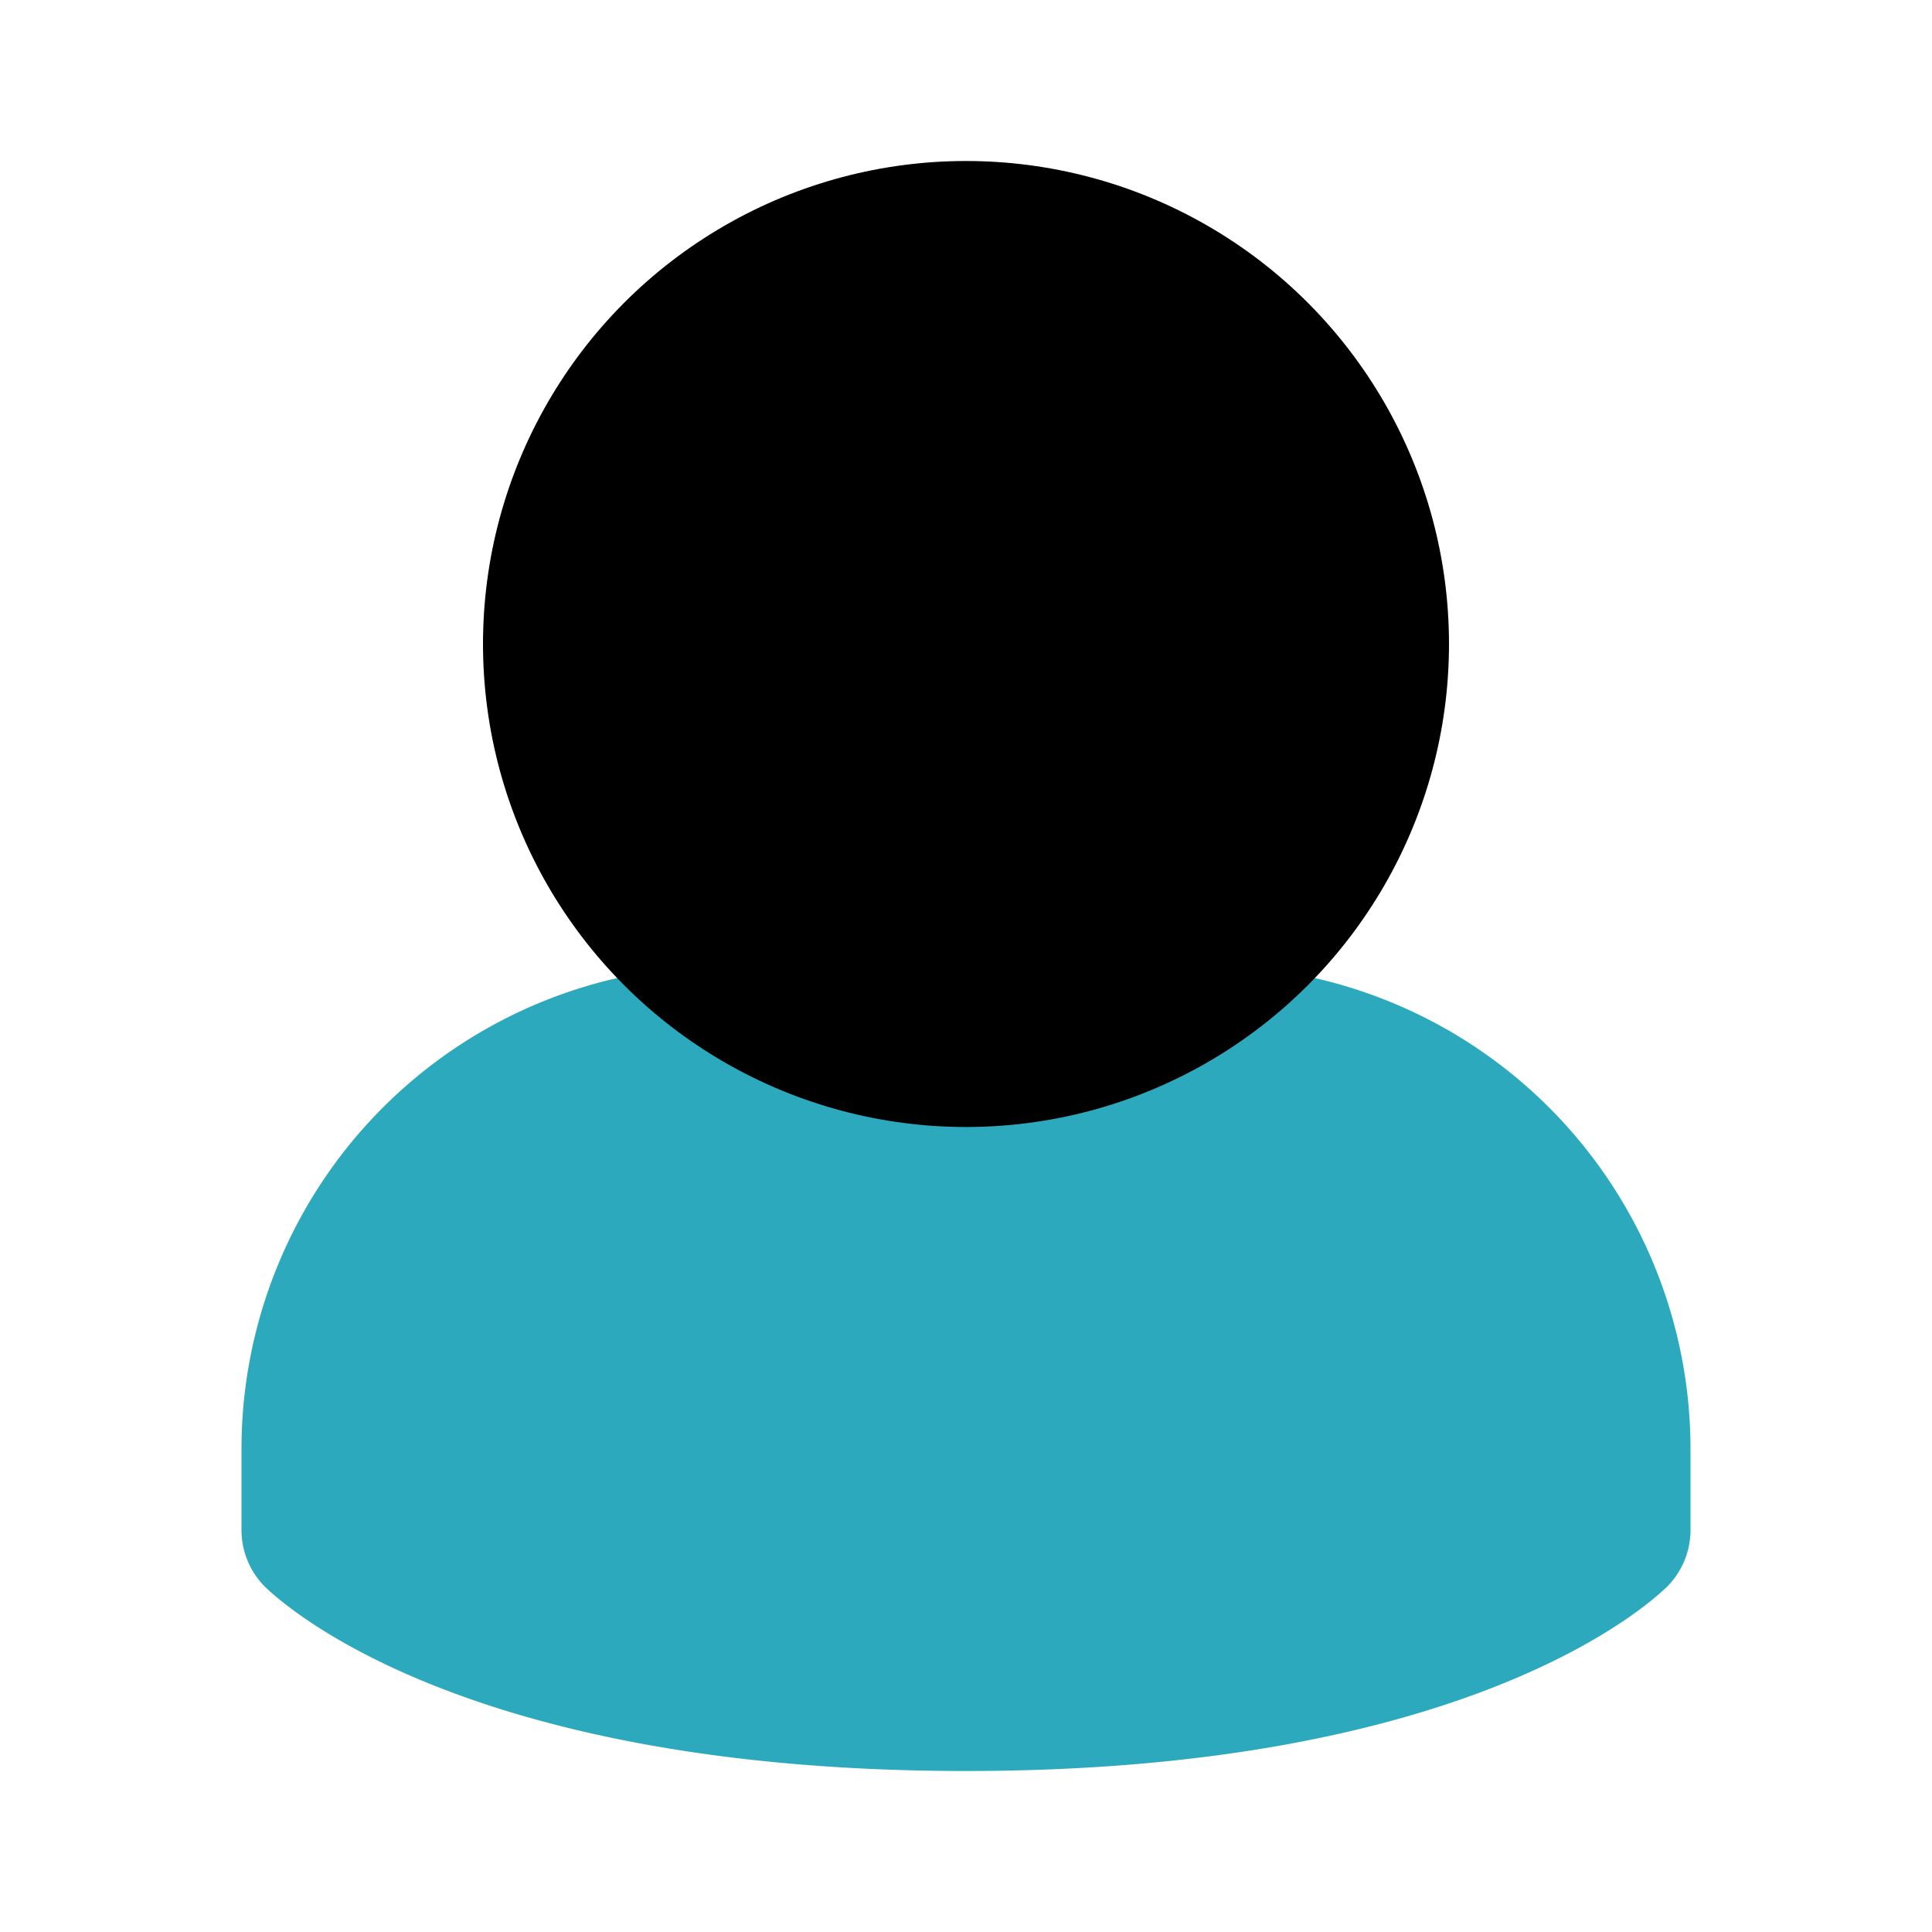
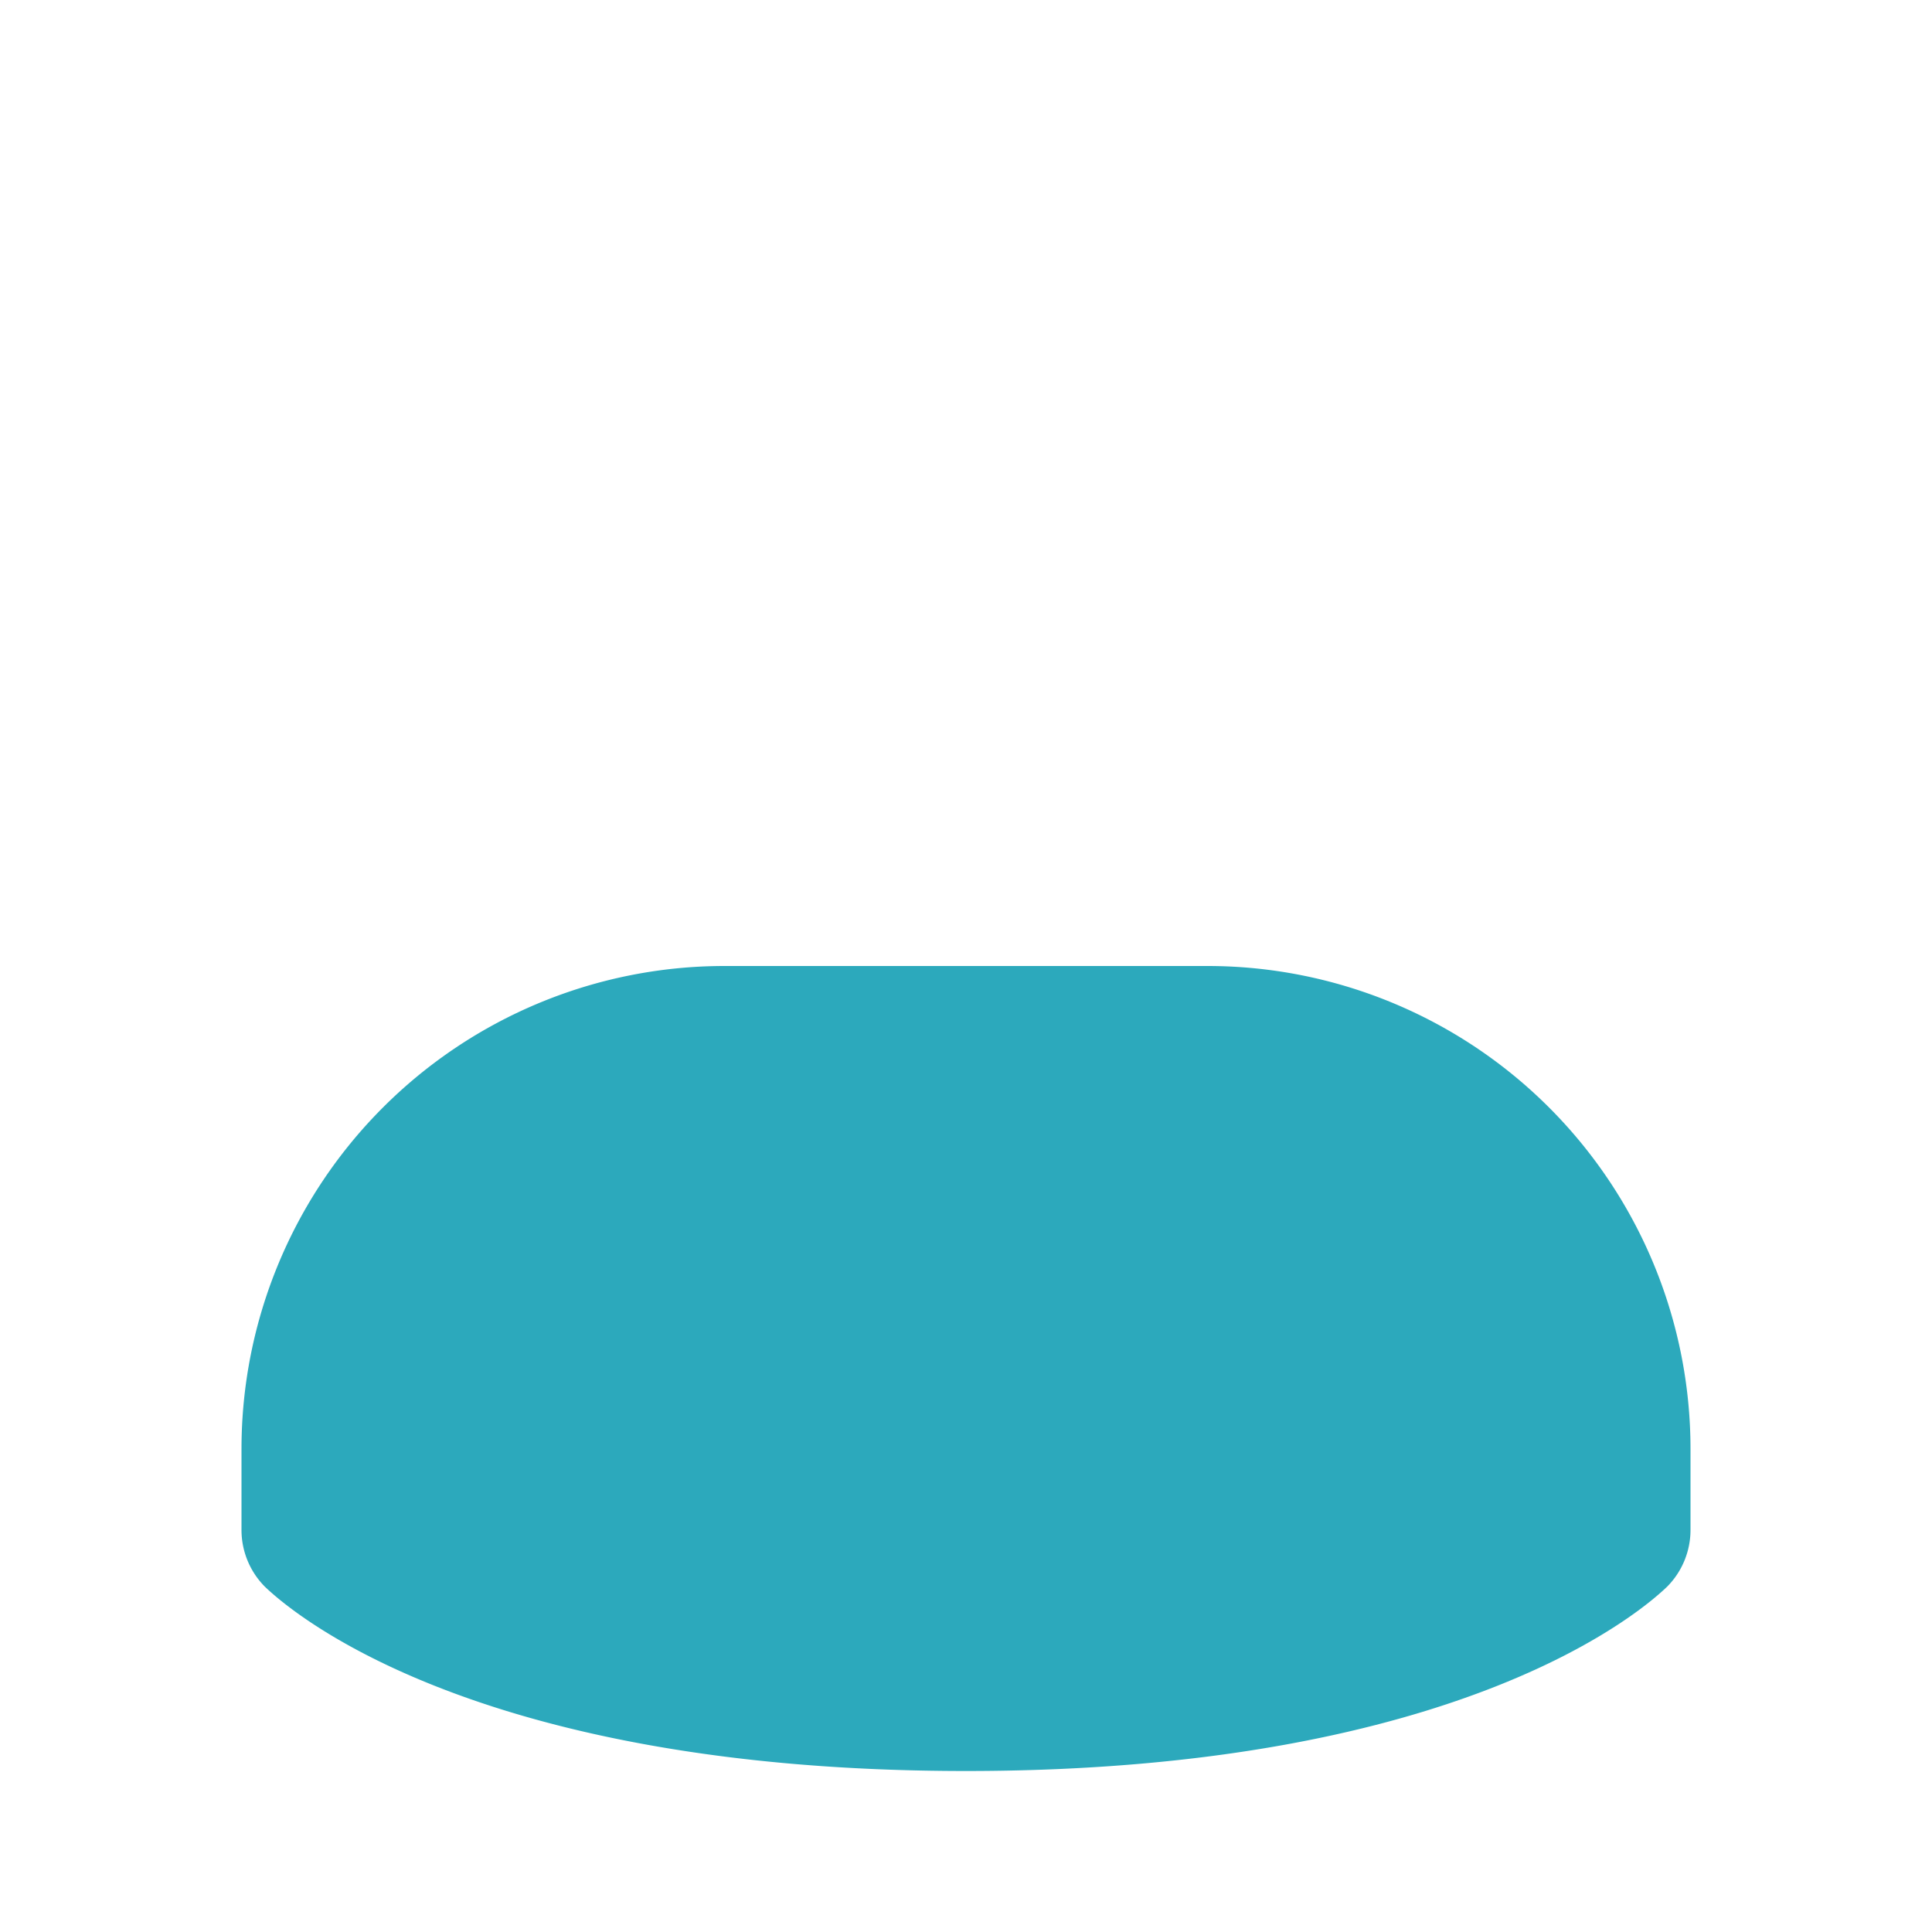
<svg xmlns="http://www.w3.org/2000/svg" fill="#000000" width="800px" height="800px" viewBox="0 0 24 24" id="user-5" data-name="Flat Color" class="icon flat-color">
  <path id="secondary" d="M15,12H9a6,6,0,0,0-6,6v1a1,1,0,0,0,.29.71C3.53,19.94,5.77,22,12,22s8.47-2.06,8.71-2.29A1,1,0,0,0,21,19V18A6,6,0,0,0,15,12Z" style="fill: rgb(44, 169, 188);" />
-   <circle id="primary" cx="12" cy="8" r="6" style="fill: rgb(0, 0, 0);" />
</svg>